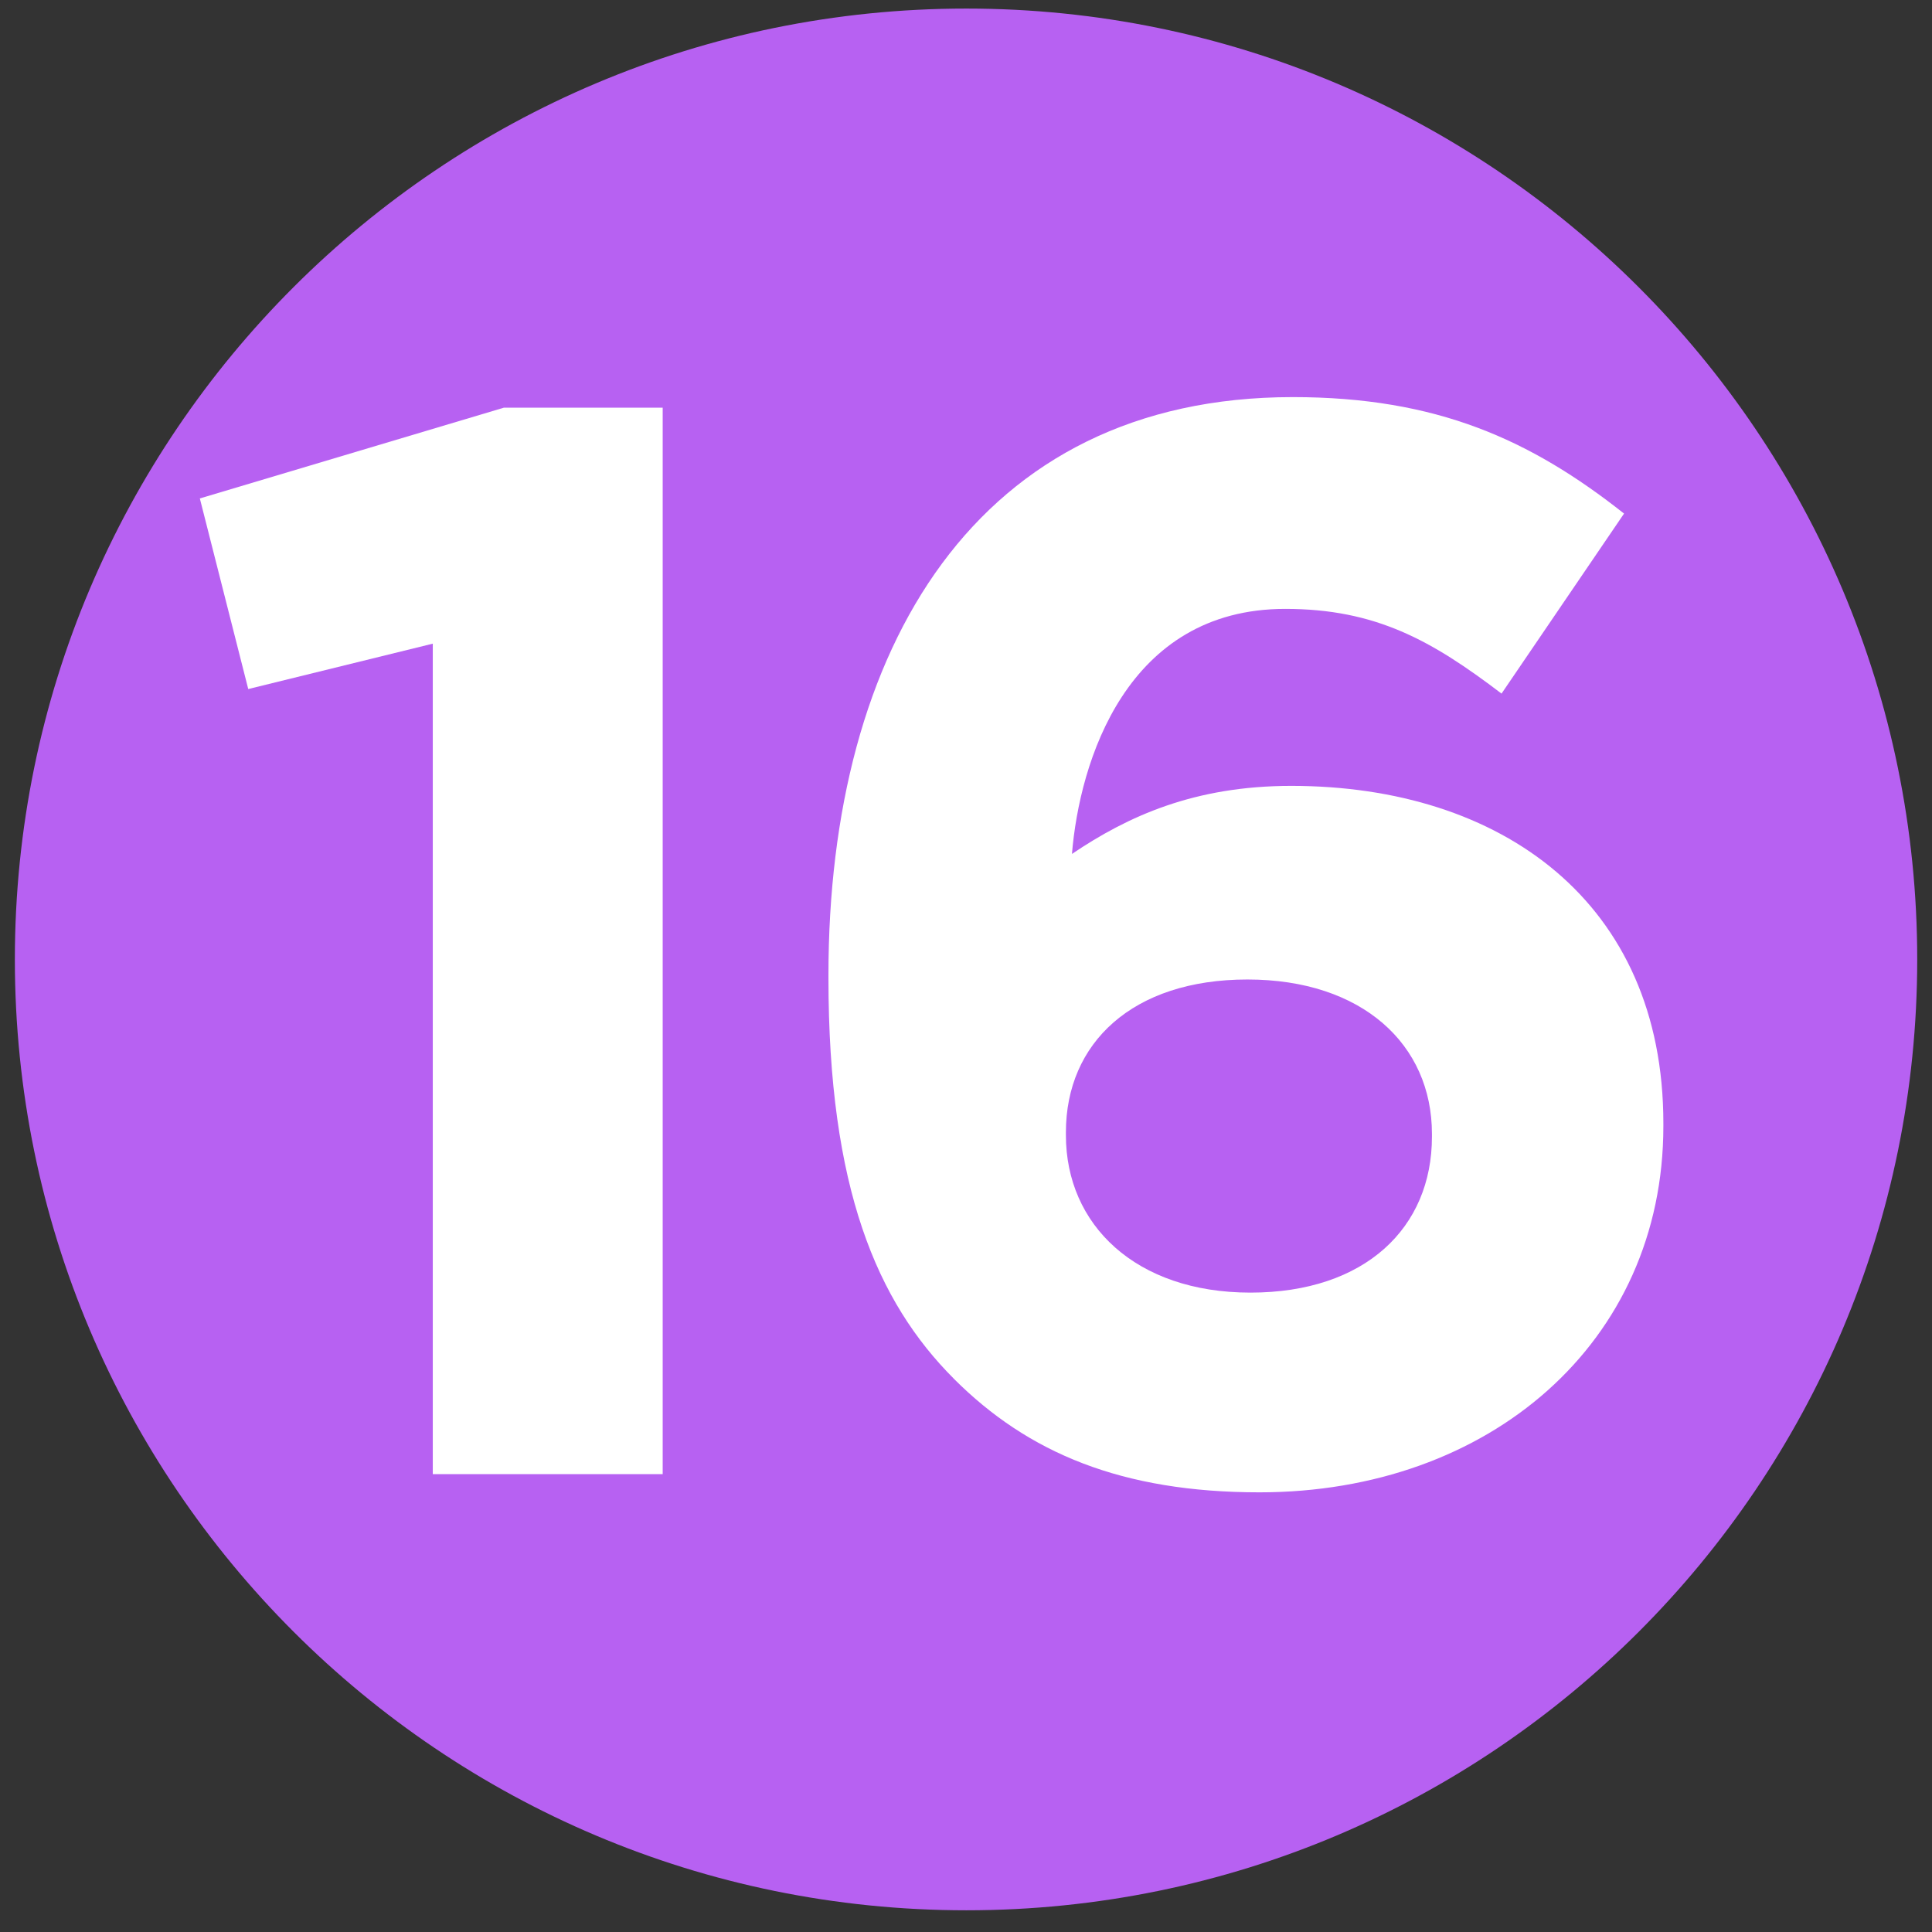
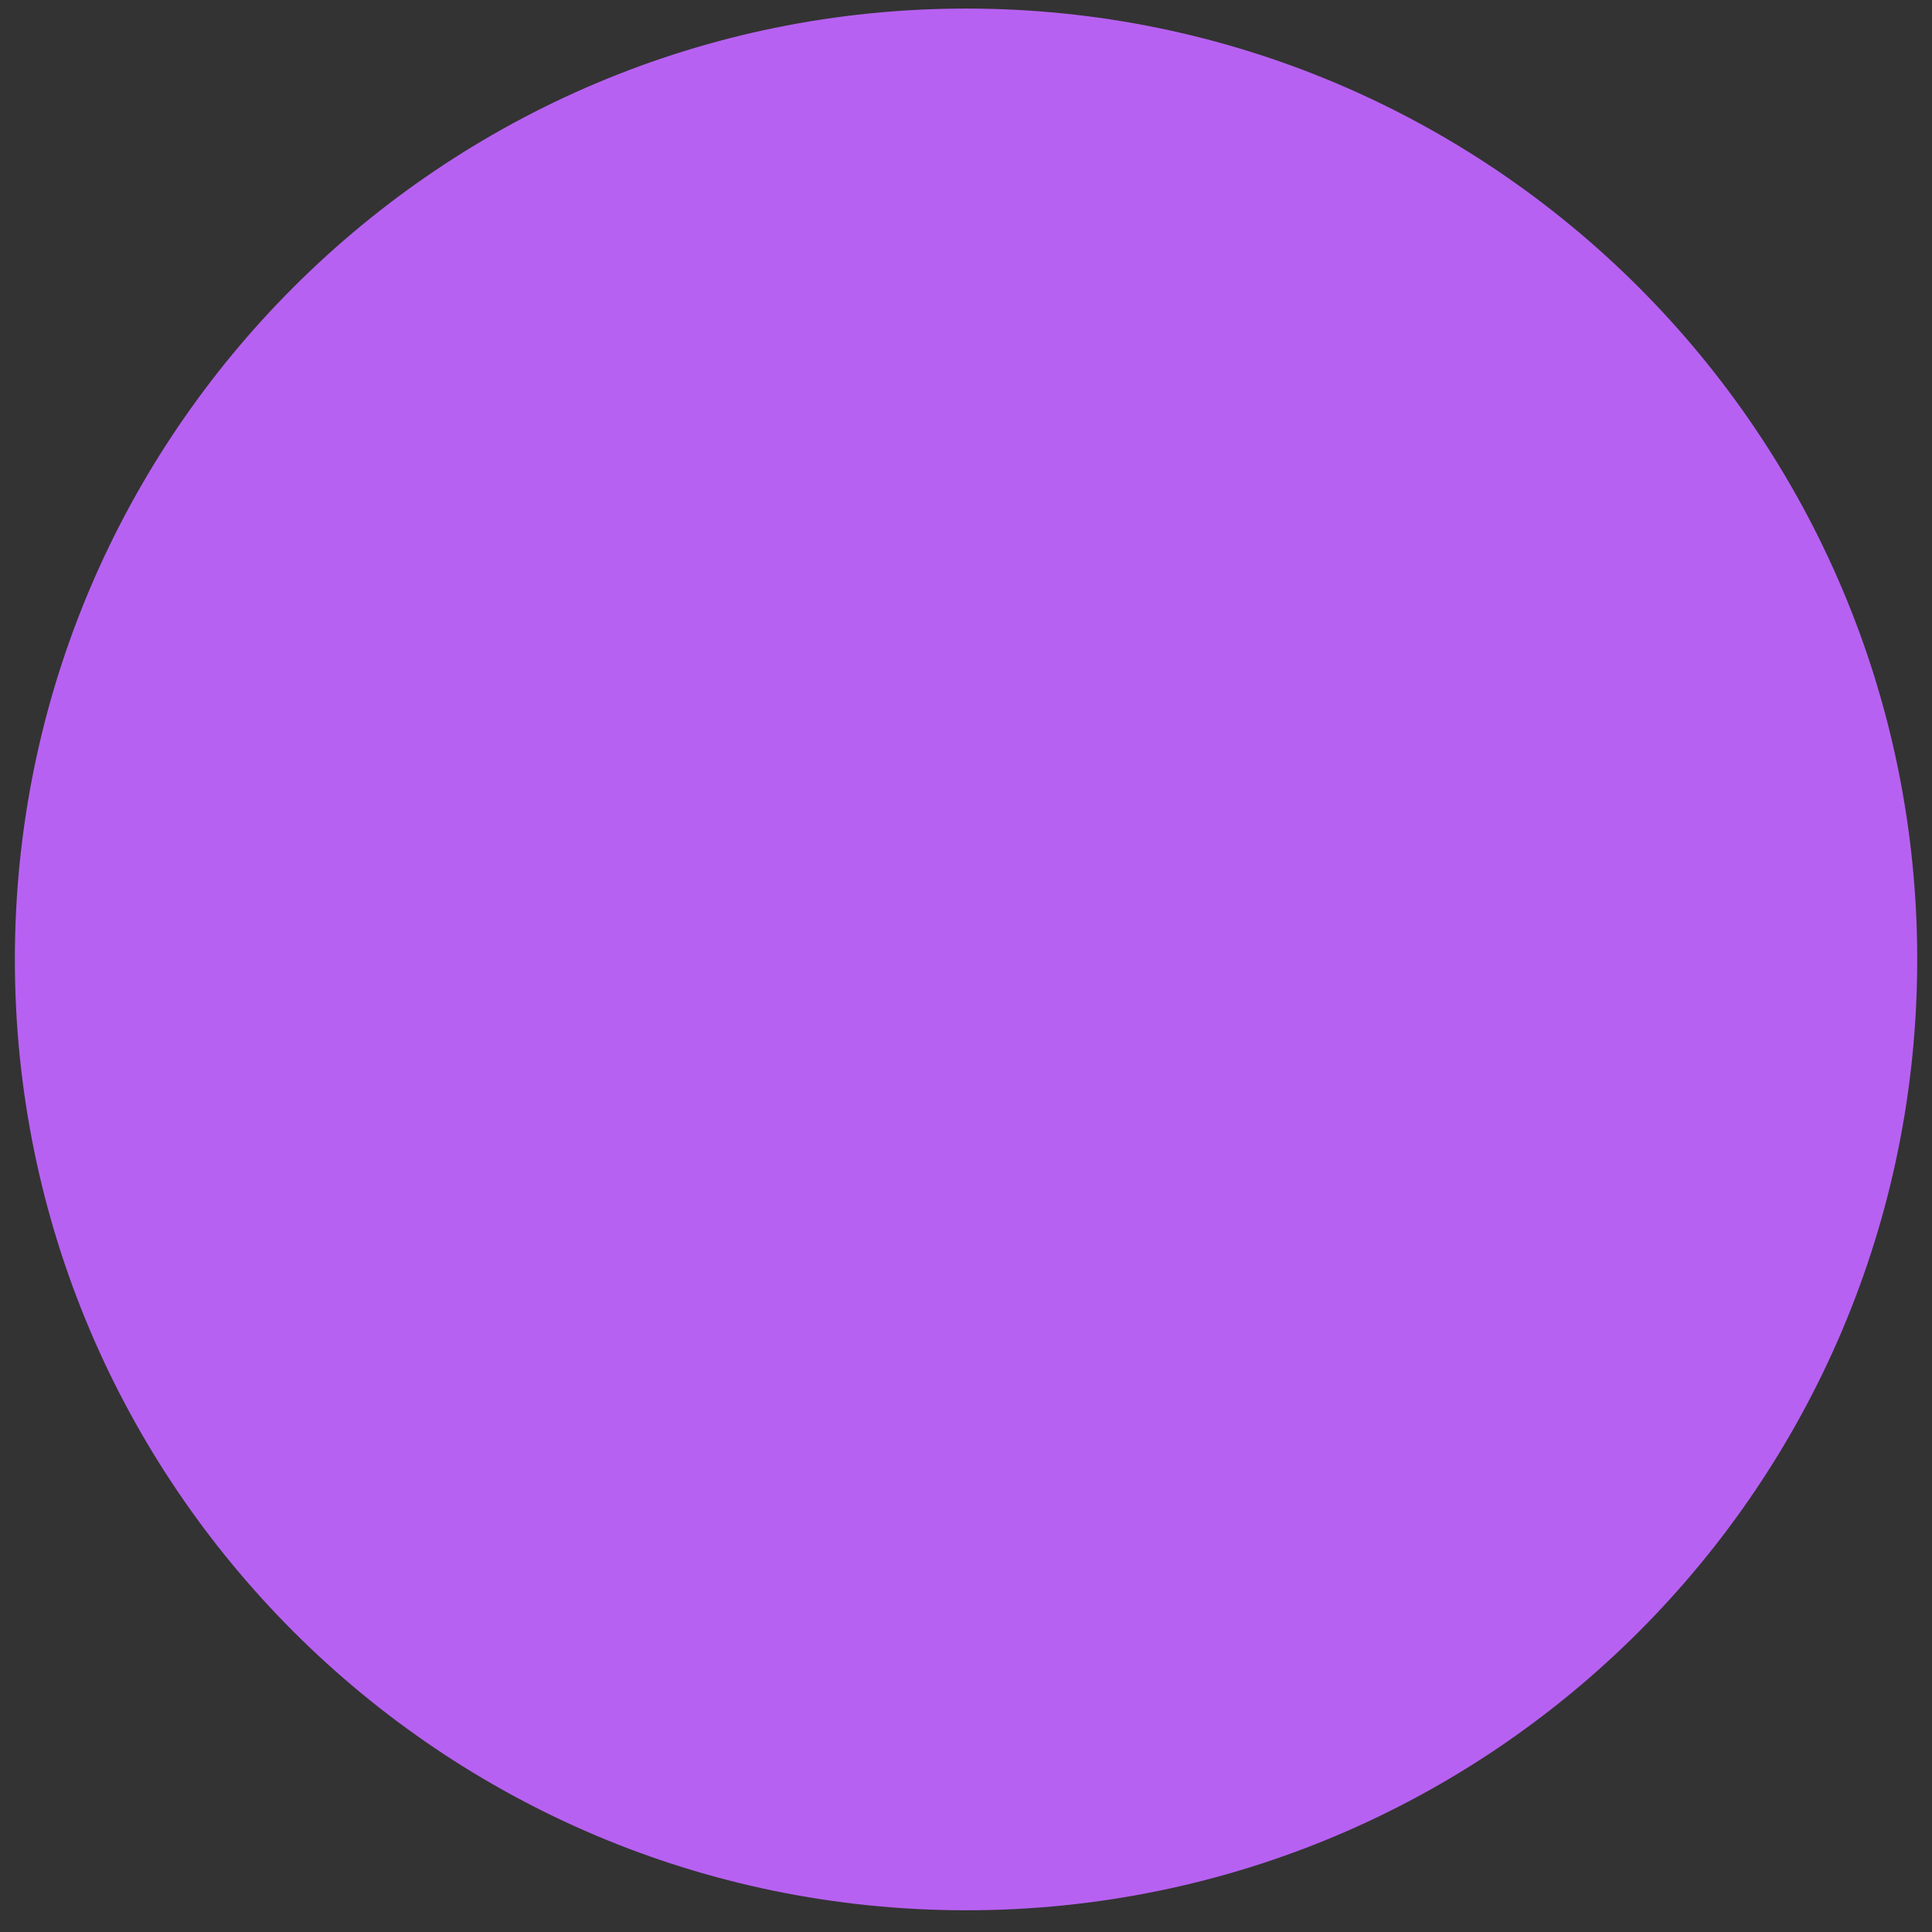
<svg xmlns="http://www.w3.org/2000/svg" xmlns:xlink="http://www.w3.org/1999/xlink" id="Layer_1" version="1.1" viewBox="0 0 975 975">
  <rect x="0" y="0" width="975" height="975" fill="#333333" stroke="none" />
  <defs>
    <style>
      .st0 {
        fill: #b761f2;
      }

      .st1 {
        fill: #fff;
      }
    </style>
    <symbol id="number_circle_3" viewBox="0 0 30.19 30.19">
      <path class="st0" d="M0,15.09c0,8.33,6.76,15.09,15.1,15.09s15.09-6.76,15.09-15.09S23.43,0,15.1,0,0,6.75,0,15.09" />
    </symbol>
  </defs>
  <g id="_x31__2">
    <use width="30.19" height="30.19" transform="translate(7.5 4.32) scale(31.8)" xlink:href="#number_circle_3" />
    <g>
-       <path class="st1" d="M218.4,324.83l-93.12,22.9-24.43-96.19,153.43-45.8h80.15v538.21h-116.02v-419.11Z" />
-       <path class="st1" d="M481.44,695.85c-38.93-38.93-63.36-96.19-63.36-202.3v-1.53c0-164.9,74.8-291.62,234.34-291.62,72.52,0,119.84,21.38,167.17,58.78l-61.83,90.85c-35.11-26.72-63.36-42.75-109.16-42.75-80.15,0-103.81,77.1-107.63,123.67,28.24-19.08,61.83-34.35,110.68-34.35,106.1,0,187.78,58.78,187.78,170.24v1.53c0,109.17-87.78,184.75-203.81,184.75-69.46,0-116.79-19.85-154.19-57.26ZM722.64,573.71v-1.53c0-45.04-35.11-77.87-93.12-77.87s-91.6,32.06-91.6,77.1v1.53c0,45.04,35.11,79.39,93.12,79.39s91.6-32.83,91.6-78.63Z" />
-     </g>
+       </g>
  </g>
</svg>